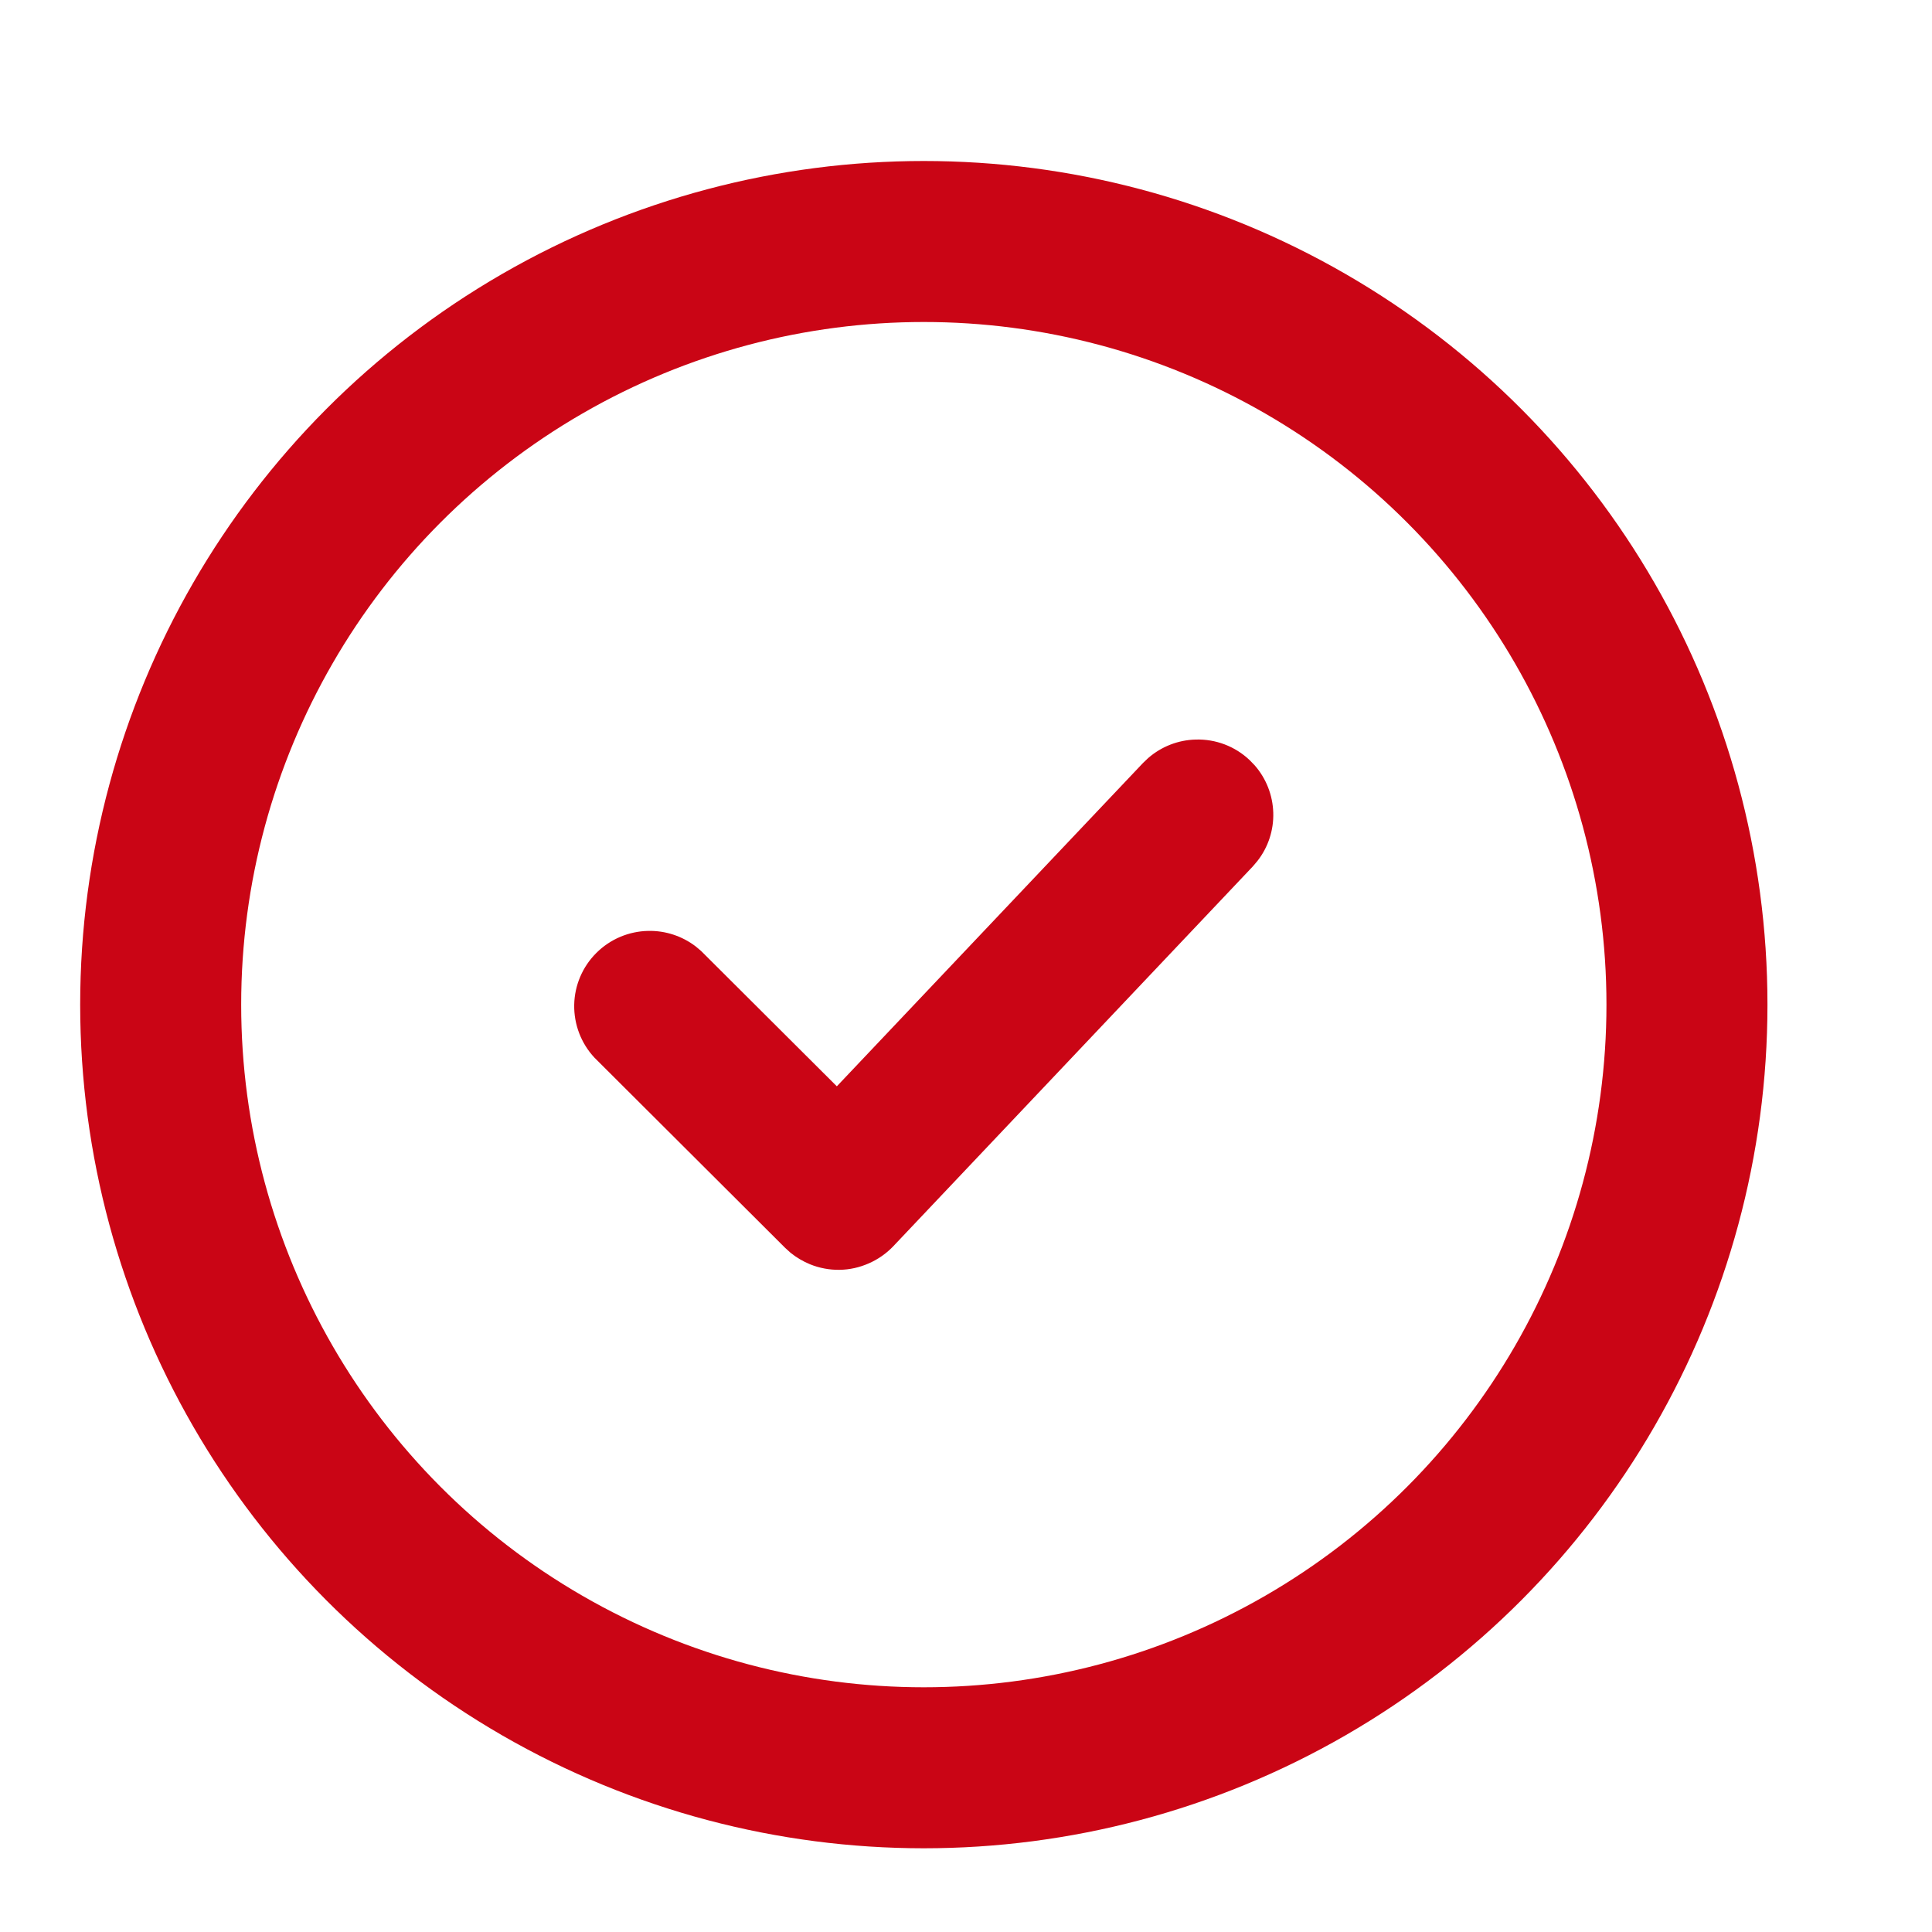
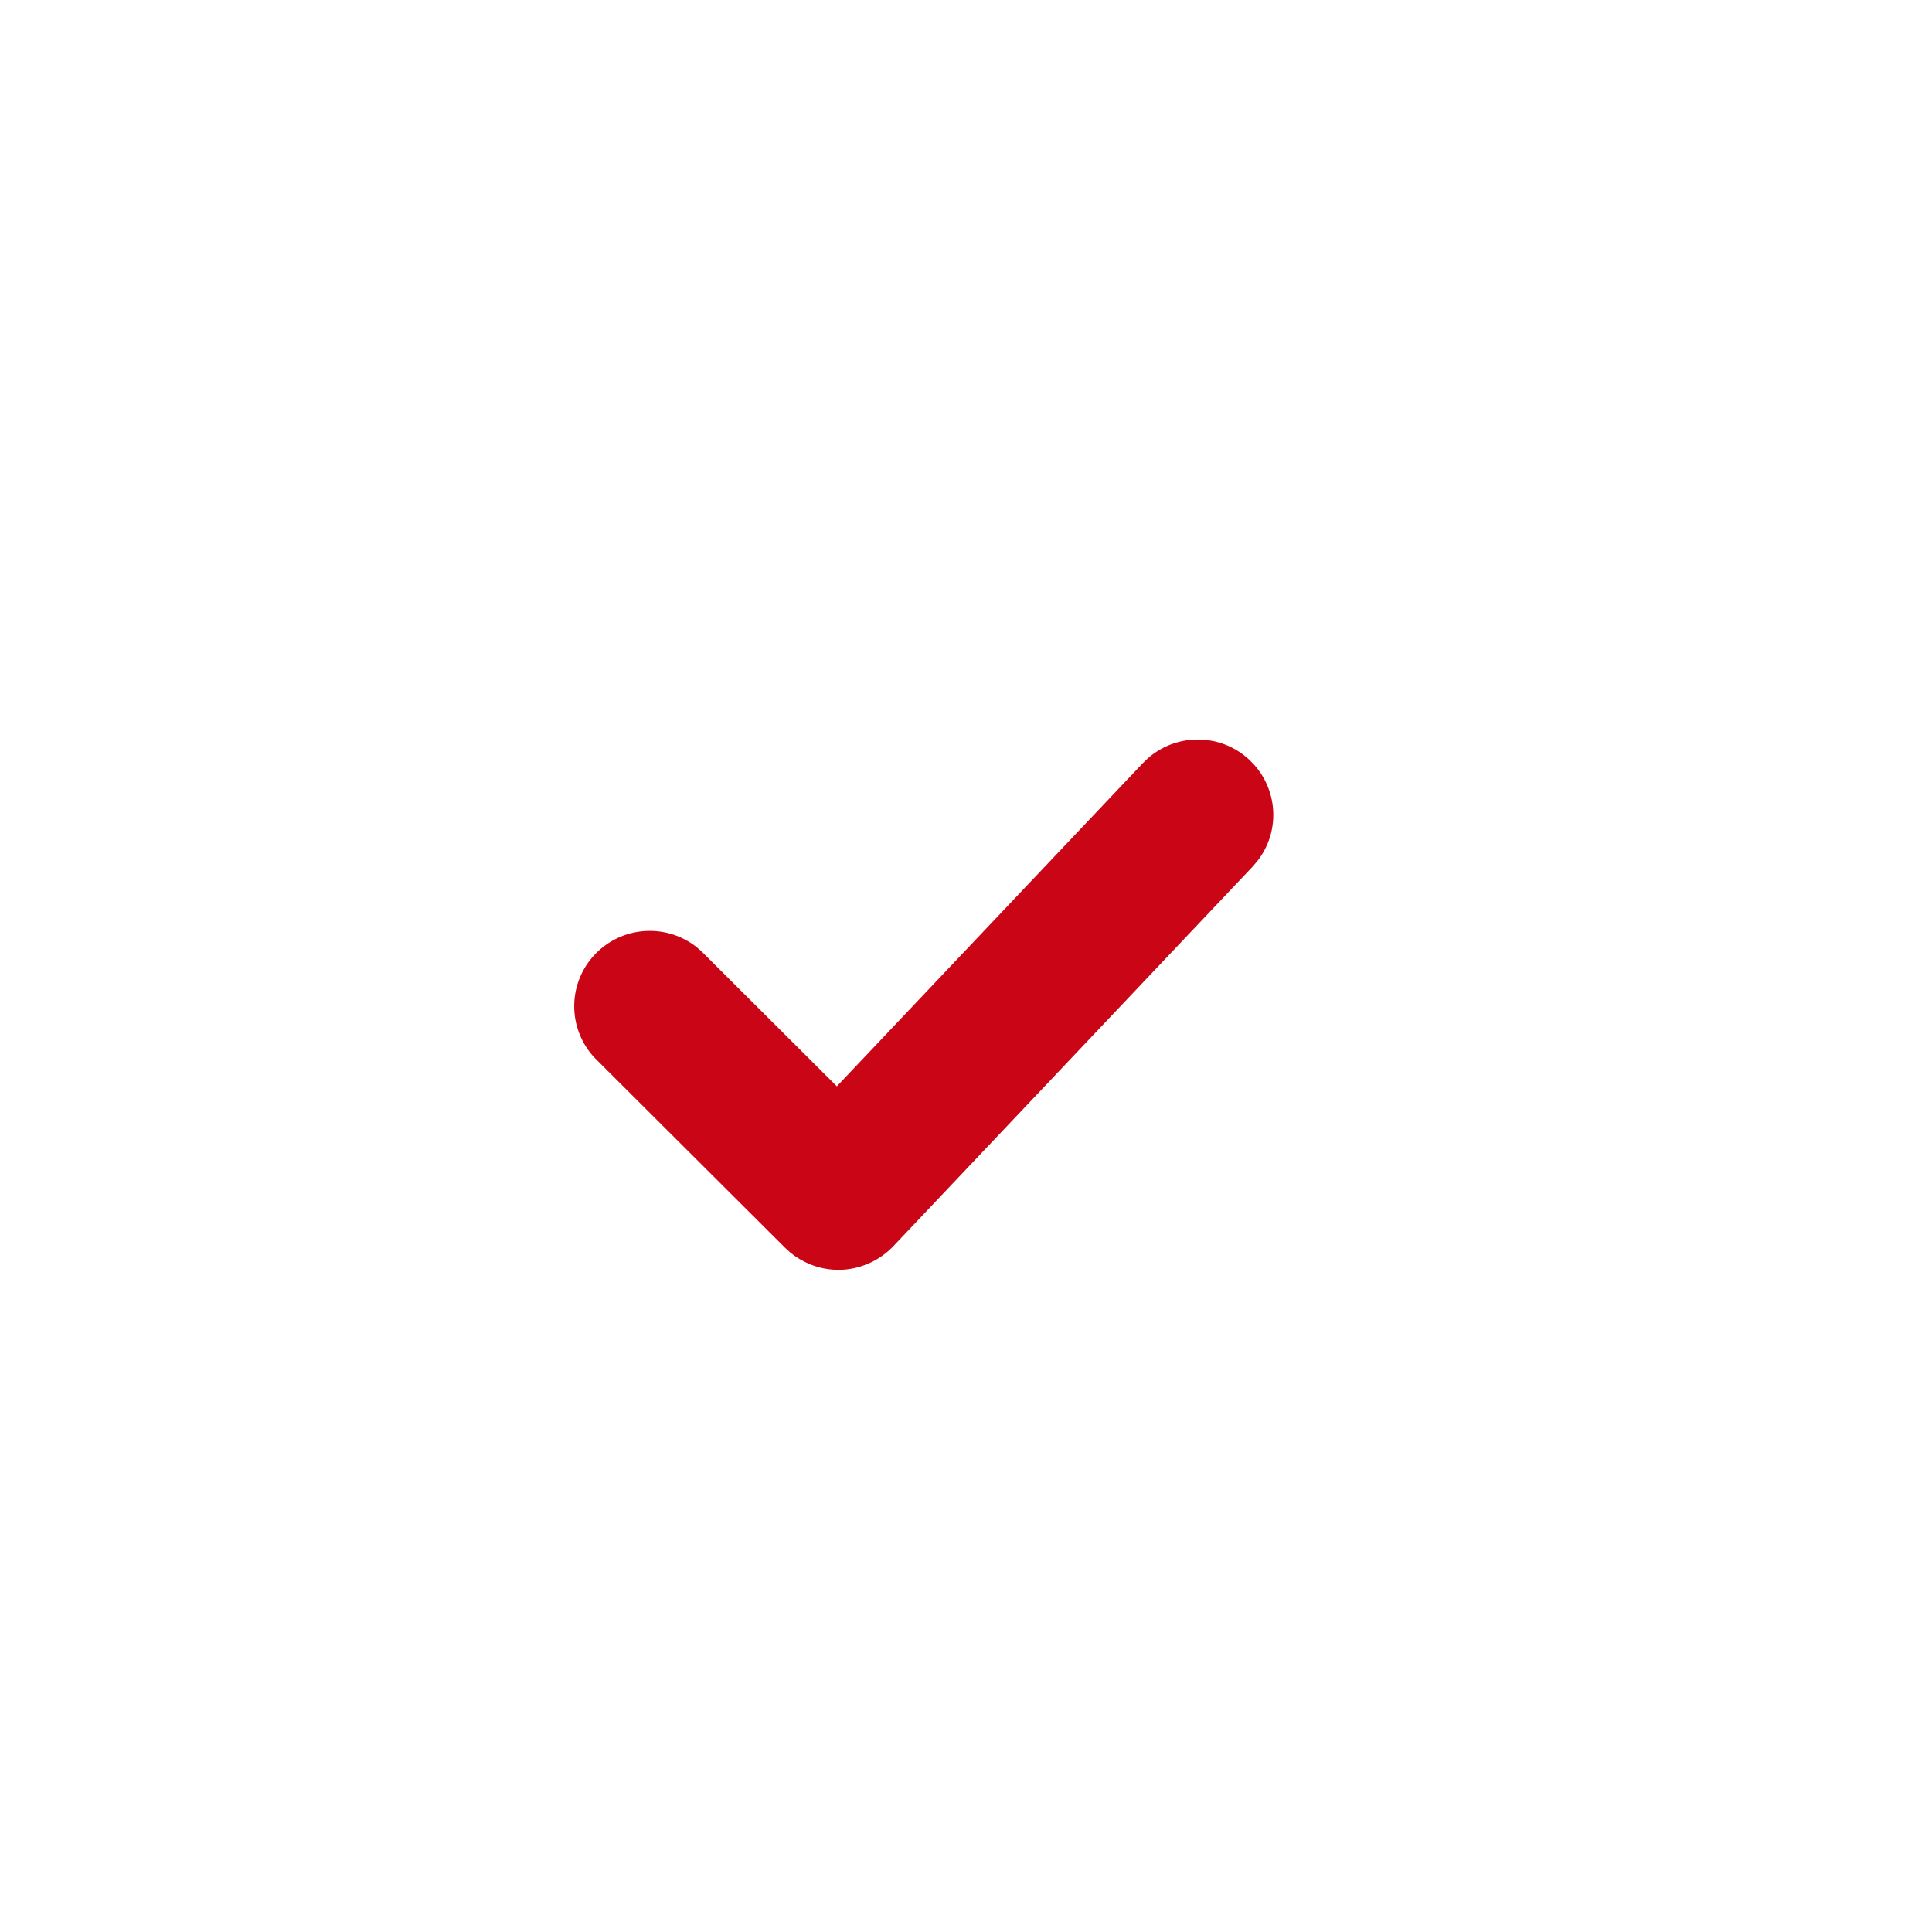
<svg xmlns="http://www.w3.org/2000/svg" width="24" height="24" viewBox="0 0 24 24" fill="none">
  <path d="M14.855 9.262C15.084 9.255 15.305 9.339 15.471 9.496L15.531 9.558C15.661 9.707 15.736 9.898 15.742 10.098C15.748 10.297 15.684 10.492 15.562 10.648L15.507 10.713L11.042 15.43C10.963 15.513 10.867 15.58 10.761 15.626C10.656 15.672 10.543 15.698 10.428 15.699C10.312 15.701 10.197 15.679 10.091 15.636C10.011 15.603 9.936 15.559 9.869 15.505L9.805 15.447L7.441 13.089L7.439 13.087C7.287 12.924 7.204 12.707 7.208 12.484C7.212 12.261 7.303 12.048 7.461 11.891C7.619 11.733 7.832 11.643 8.055 11.639C8.251 11.635 8.441 11.698 8.595 11.815L8.659 11.869L8.661 11.871L10.397 13.602L14.253 9.53L14.314 9.472C14.464 9.342 14.655 9.267 14.855 9.262Z" fill="#CA0515" stroke="#CA0515" stroke-width="0.15" />
-   <circle cx="11.476" cy="12.48" r="9.48" stroke="#CA0515" stroke-width="2" />
</svg>